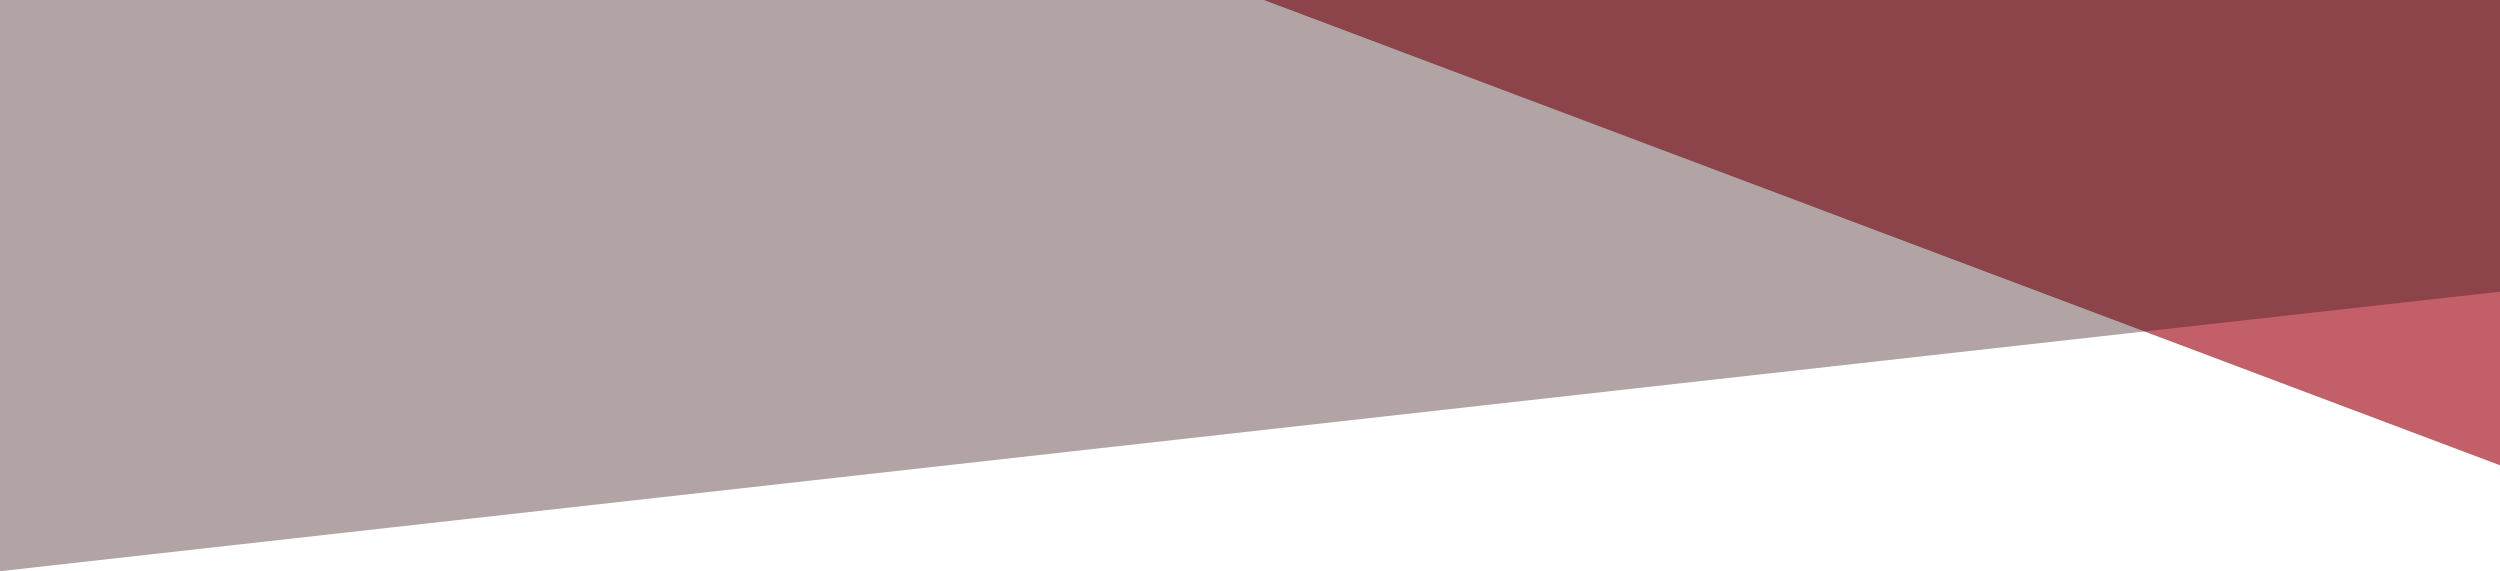
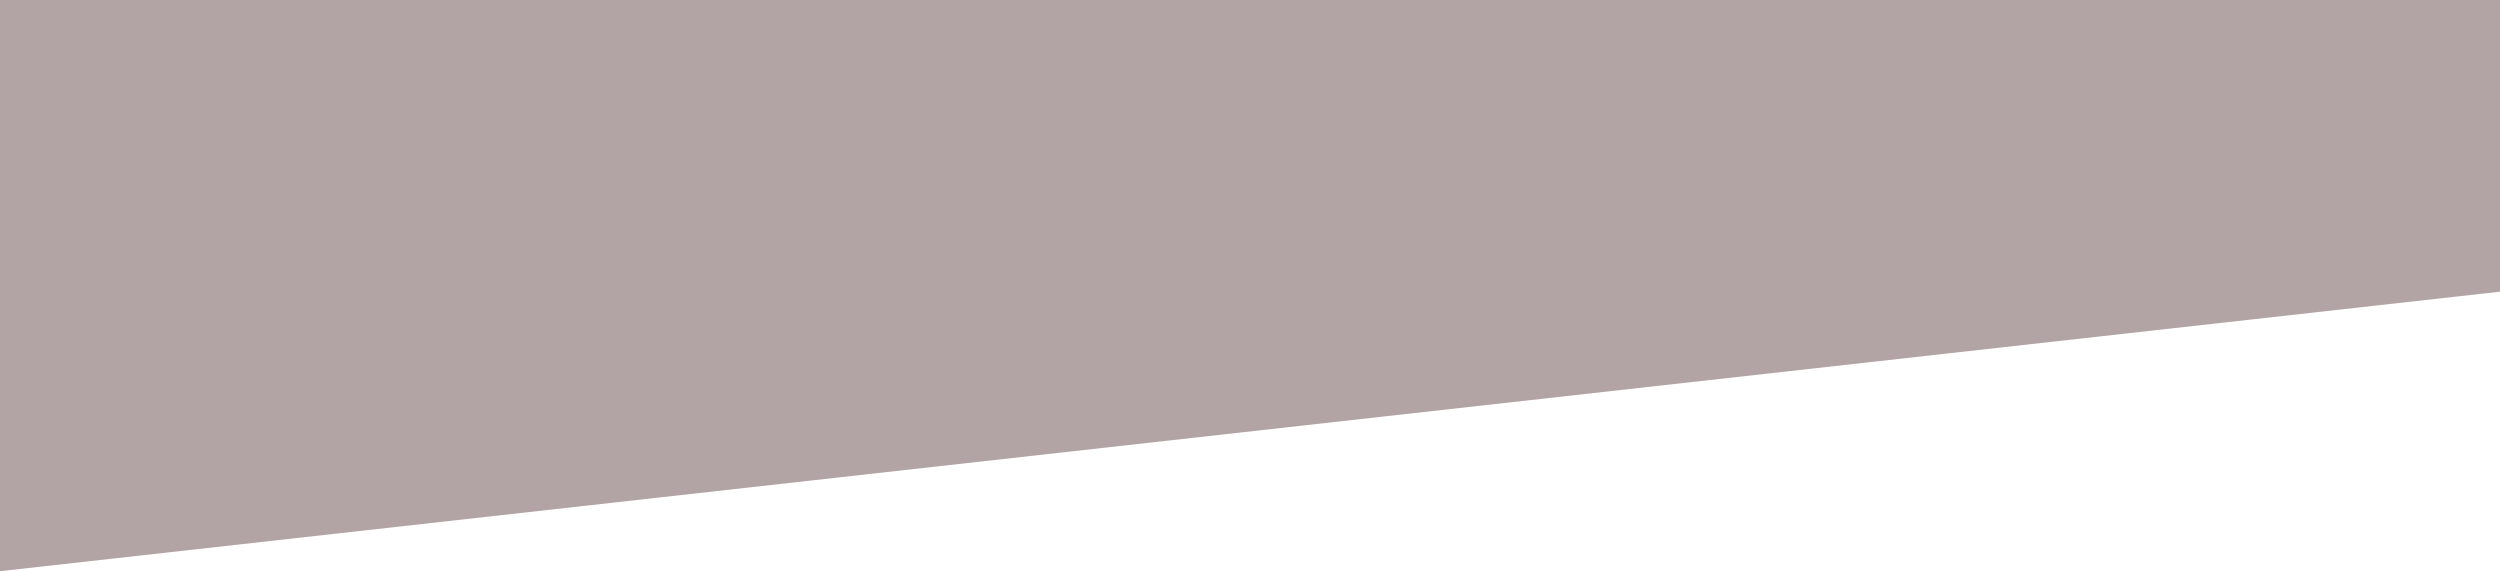
<svg xmlns="http://www.w3.org/2000/svg" width="1440" height="329" viewBox="0 0 1440 329">
  <g id="Group_1240" data-name="Group 1240" transform="translate(378 13510)">
-     <path id="Path_3116" data-name="Path 3116" d="M712,268,0,0H712Z" transform="translate(350 -13510)" fill="#a81b27" opacity="0.698" />
    <path id="Path_3117" data-name="Path 3117" d="M0,329,1440,168V0H0Z" transform="translate(-378 -13510)" fill="#a81b27" opacity="0.146" />
    <path id="Path_3118" data-name="Path 3118" d="M0,329,1440,168V0H0Z" transform="translate(-378 -13510)" fill="#1c1c1c" opacity="0.3" />
  </g>
</svg>